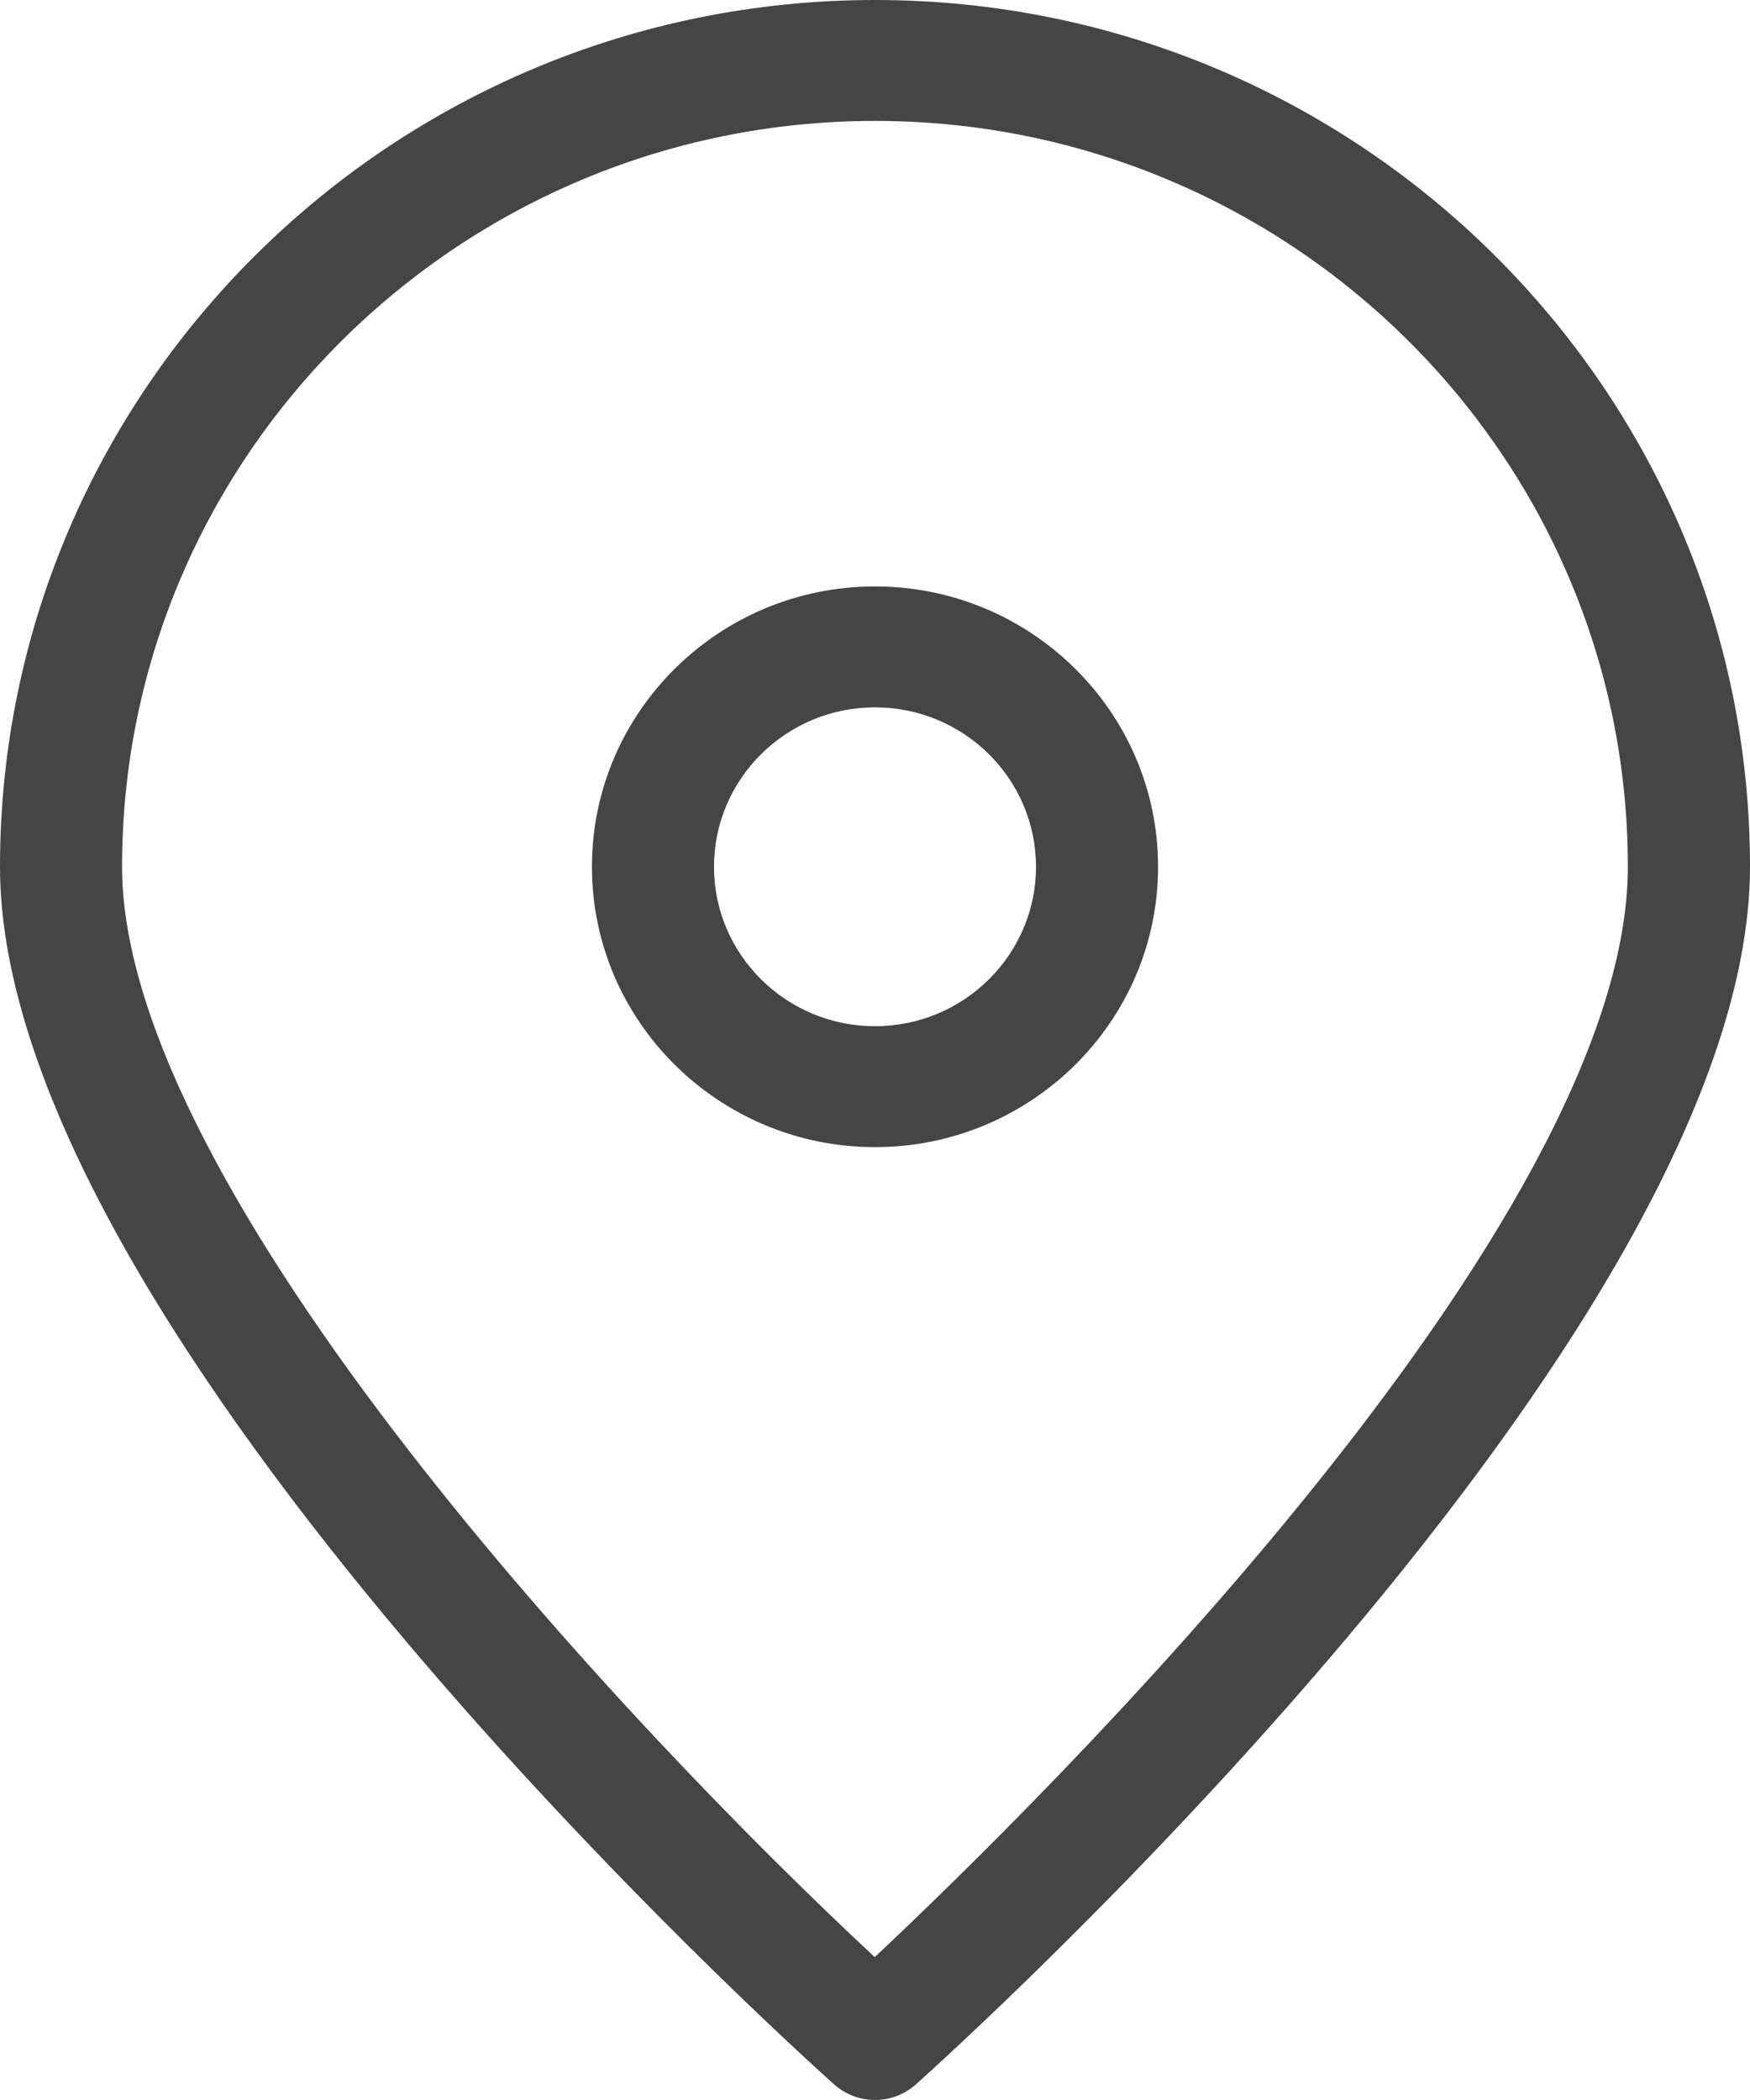
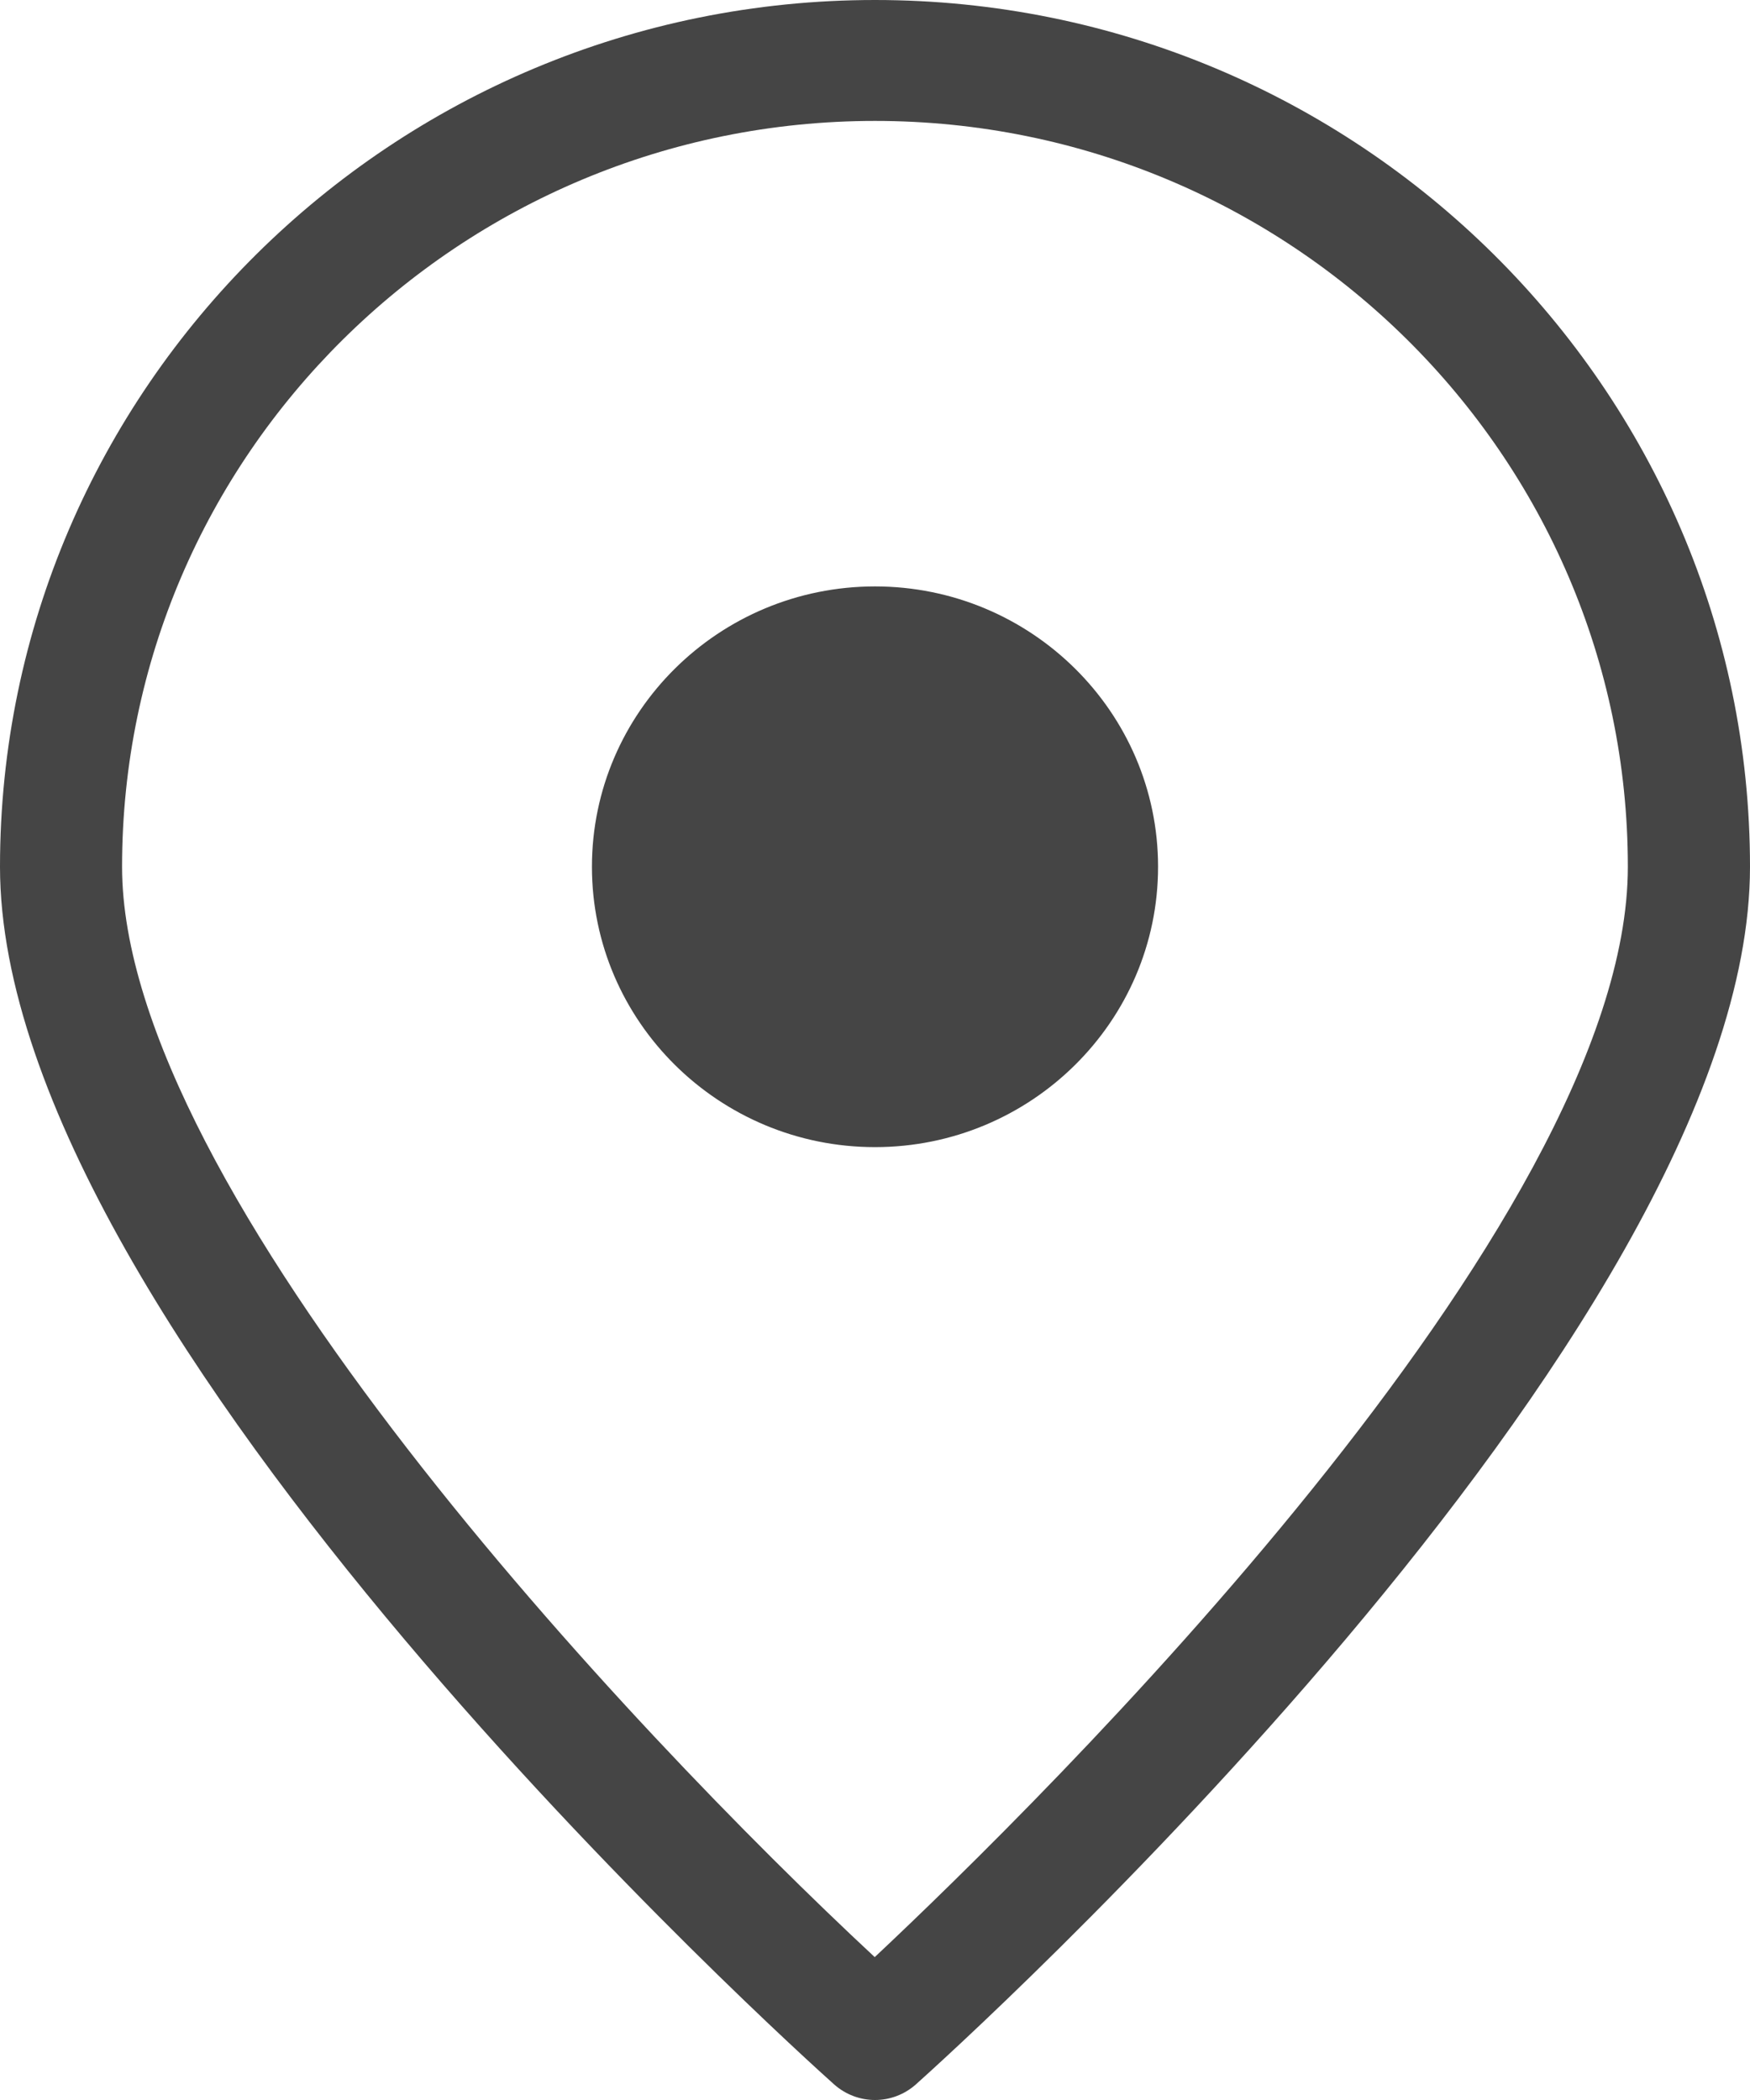
<svg xmlns="http://www.w3.org/2000/svg" width="20" height="24" viewBox="0 0 20 24">
-   <path fill="#454545" fill-rule="evenodd" d="M10 0c5.515 0 10 4.443 10 9.906 0 5.334-9.144 13.568-9.533 13.916-.133.118-.3.178-.467.178-.167 0-.334-.06-.467-.178C9.143 23.474 0 15.24 0 9.906 0 4.443 4.485 0 10 0zm0 1.382c-4.745 0-8.605 3.823-8.605 8.524 0 3.697 5.822 9.876 8.602 12.461 1.854-1.741 8.607-8.365 8.607-12.461 0-4.701-3.859-8.524-8.604-8.524zm0 5.32c1.784 0 3.235 1.437 3.235 3.204 0 1.767-1.451 3.204-3.235 3.204-1.784 0-3.235-1.437-3.235-3.204 0-1.767 1.45-3.204 3.235-3.204zm0 1.382c-1.015 0-1.84.817-1.84 1.822 0 1.005.825 1.822 1.84 1.822 1.015 0 1.84-.817 1.84-1.822 0-1.005-.825-1.822-1.84-1.822z" />
+   <path fill="#454545" fill-rule="evenodd" d="M10 0c5.515 0 10 4.443 10 9.906 0 5.334-9.144 13.568-9.533 13.916-.133.118-.3.178-.467.178-.167 0-.334-.06-.467-.178C9.143 23.474 0 15.24 0 9.906 0 4.443 4.485 0 10 0zm0 1.382c-4.745 0-8.605 3.823-8.605 8.524 0 3.697 5.822 9.876 8.602 12.461 1.854-1.741 8.607-8.365 8.607-12.461 0-4.701-3.859-8.524-8.604-8.524zm0 5.32c1.784 0 3.235 1.437 3.235 3.204 0 1.767-1.451 3.204-3.235 3.204-1.784 0-3.235-1.437-3.235-3.204 0-1.767 1.45-3.204 3.235-3.204zm0 1.382z" />
</svg>